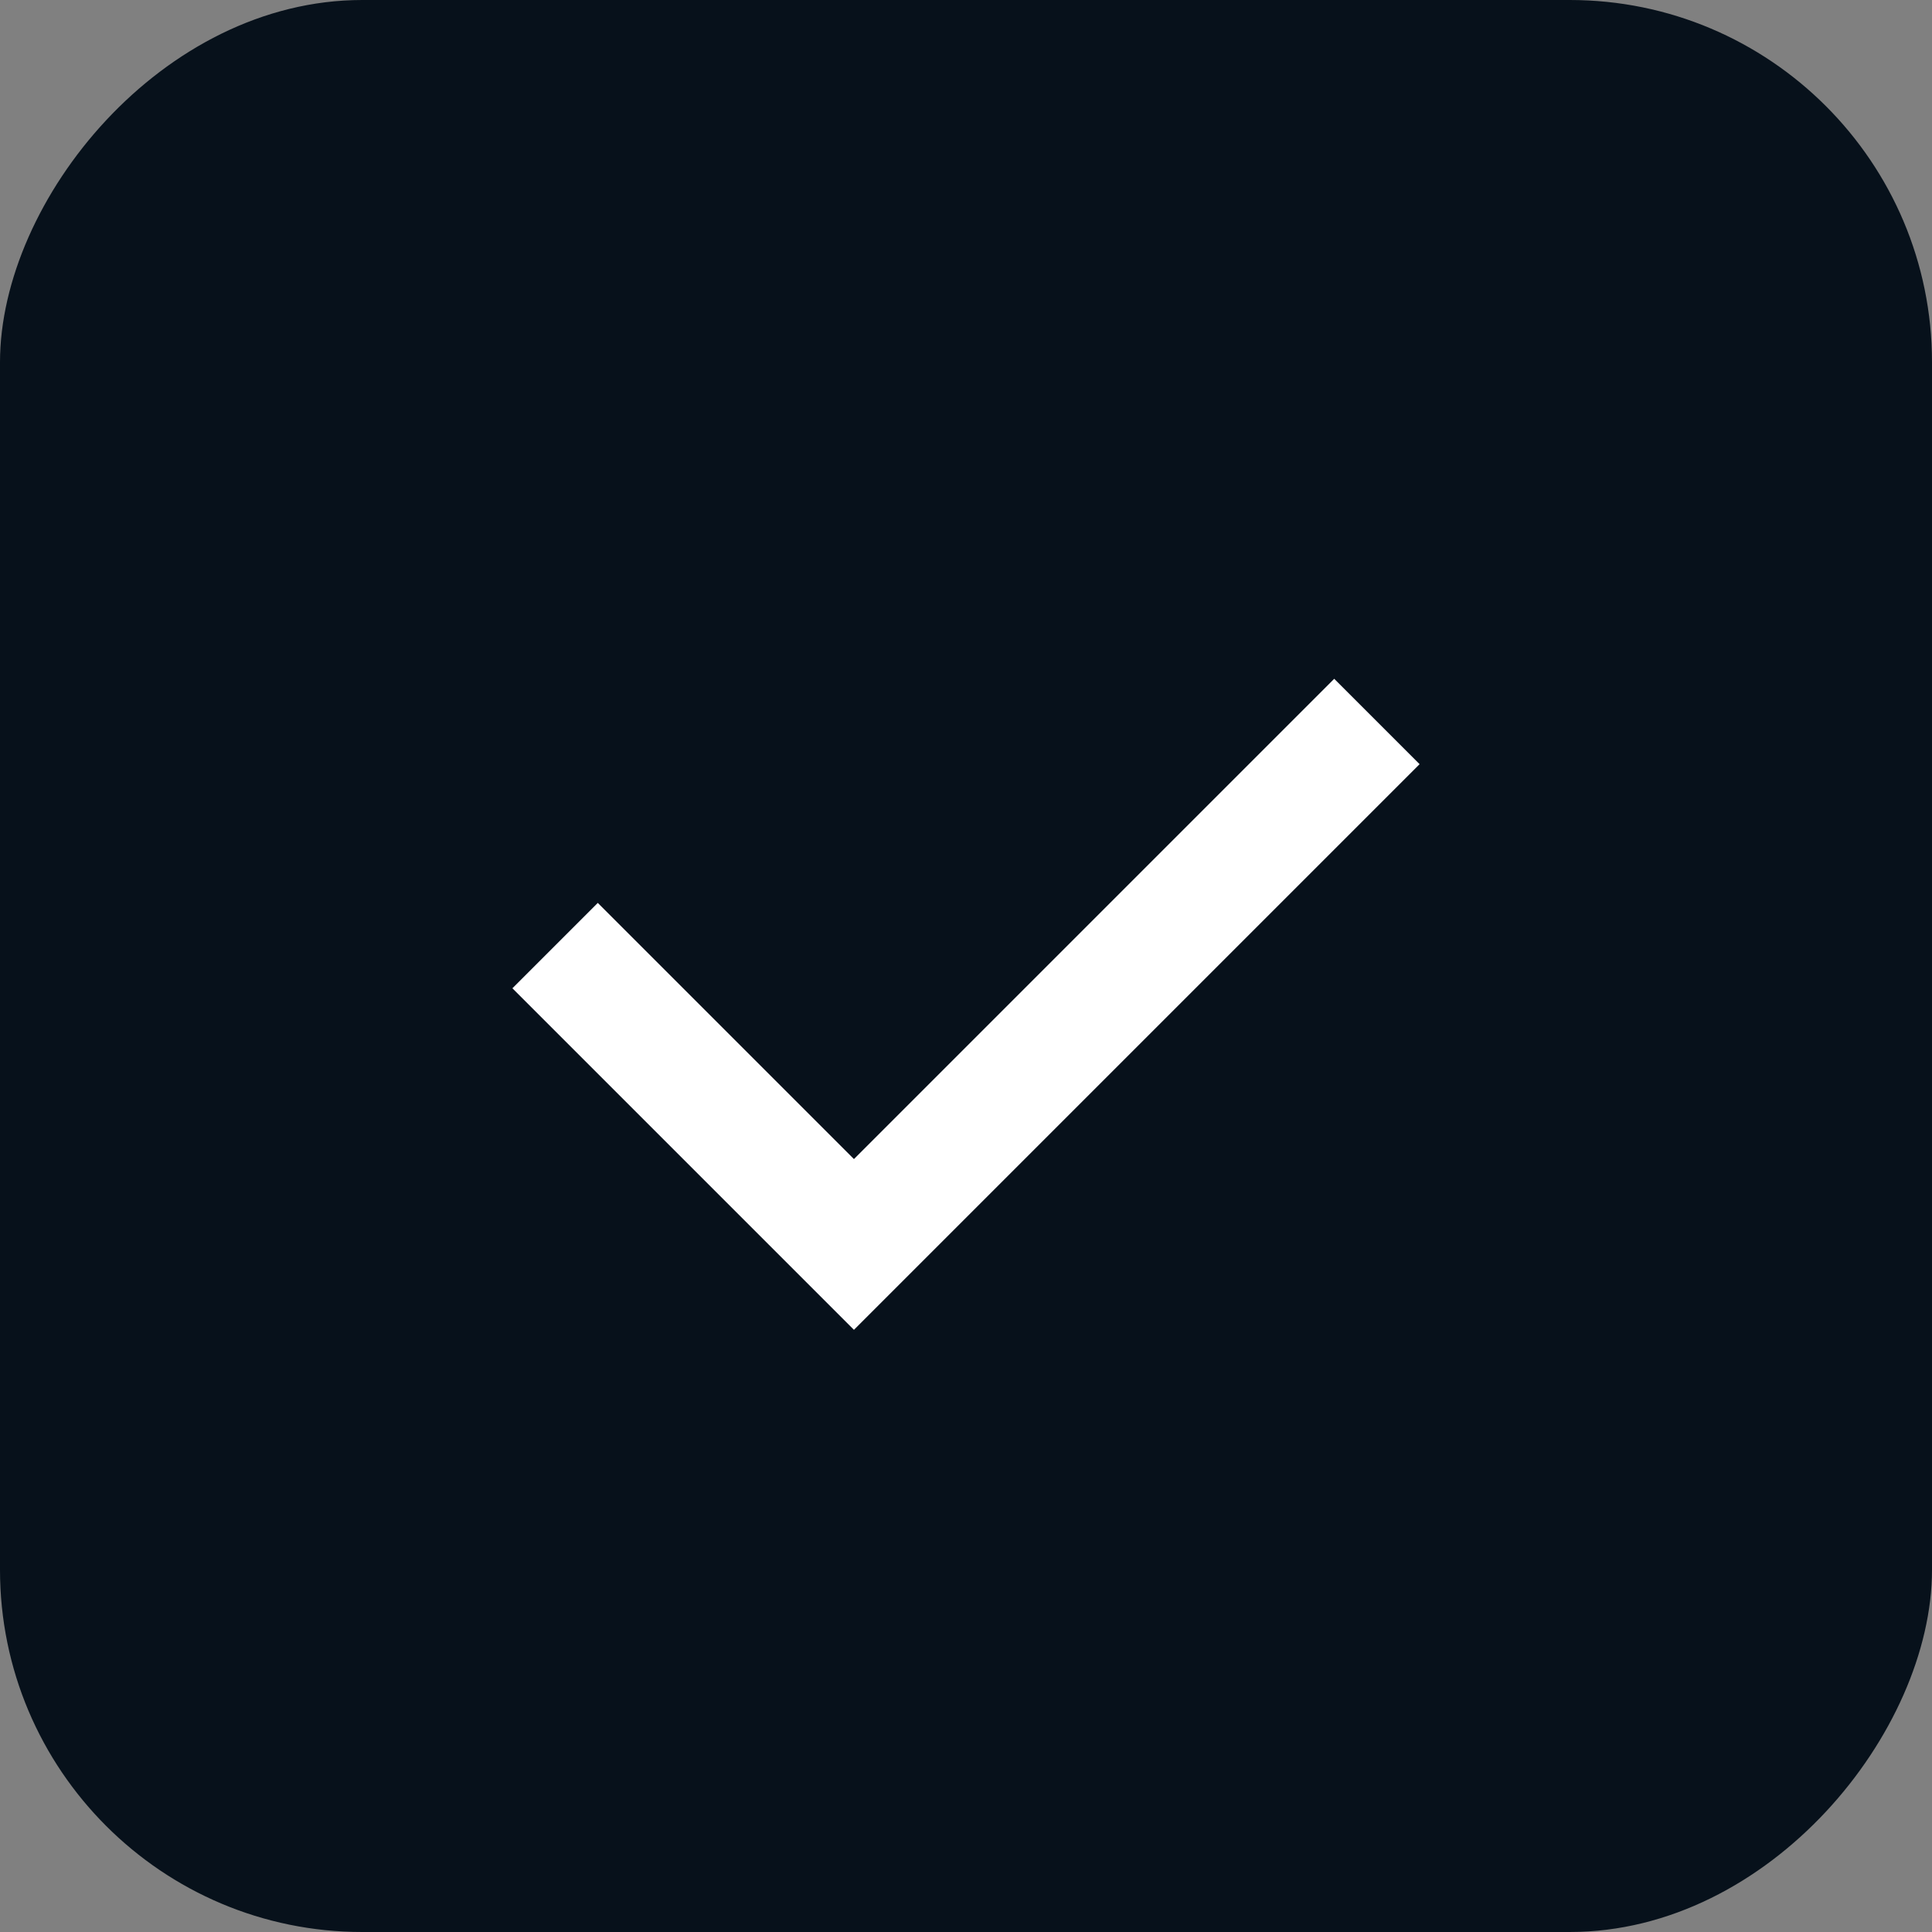
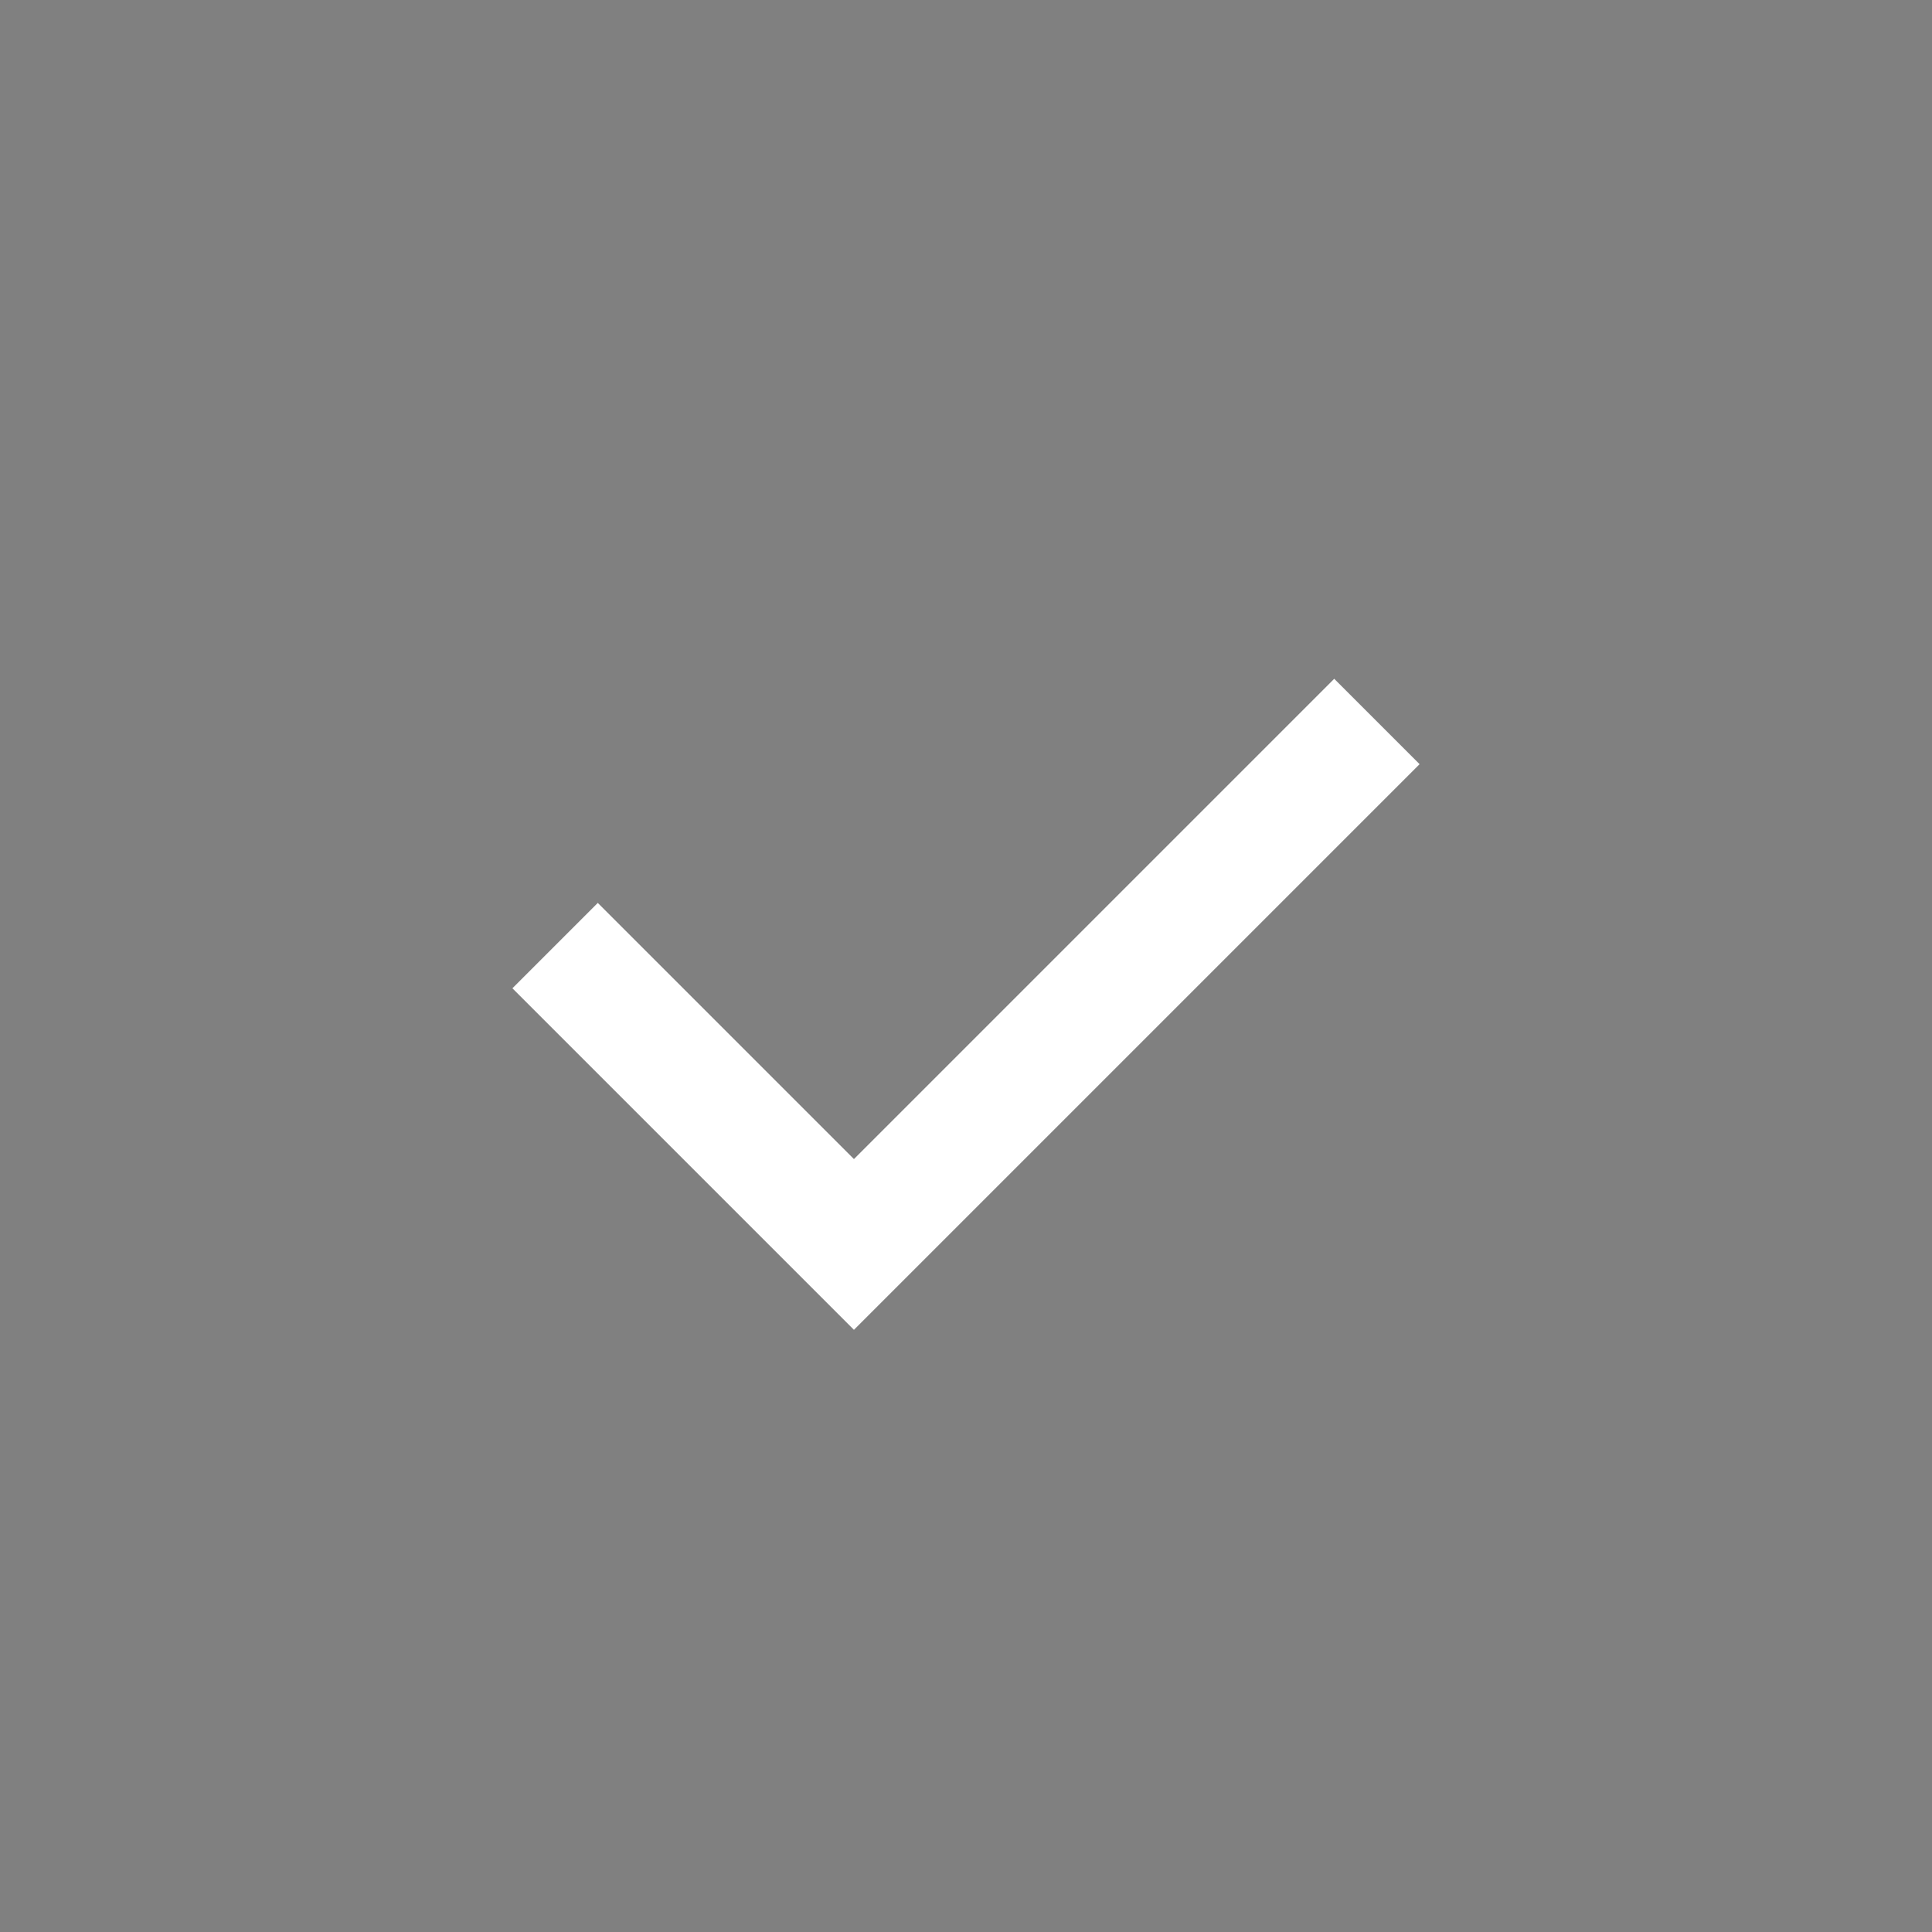
<svg xmlns="http://www.w3.org/2000/svg" width="32" height="32" viewBox="0 0 32 32" fill="none">
  <rect x="0" y="0" width="32" height="32" fill="#808080" stroke="none" />
-   <rect width="32" height="32" rx="6" transform="matrix(-1 0 0 1 32 0)" fill="#07111B" />
  <path d="M22.806 11.95L14.144 20.612L9.194 15.662" stroke="white" stroke-width="2" />
</svg>